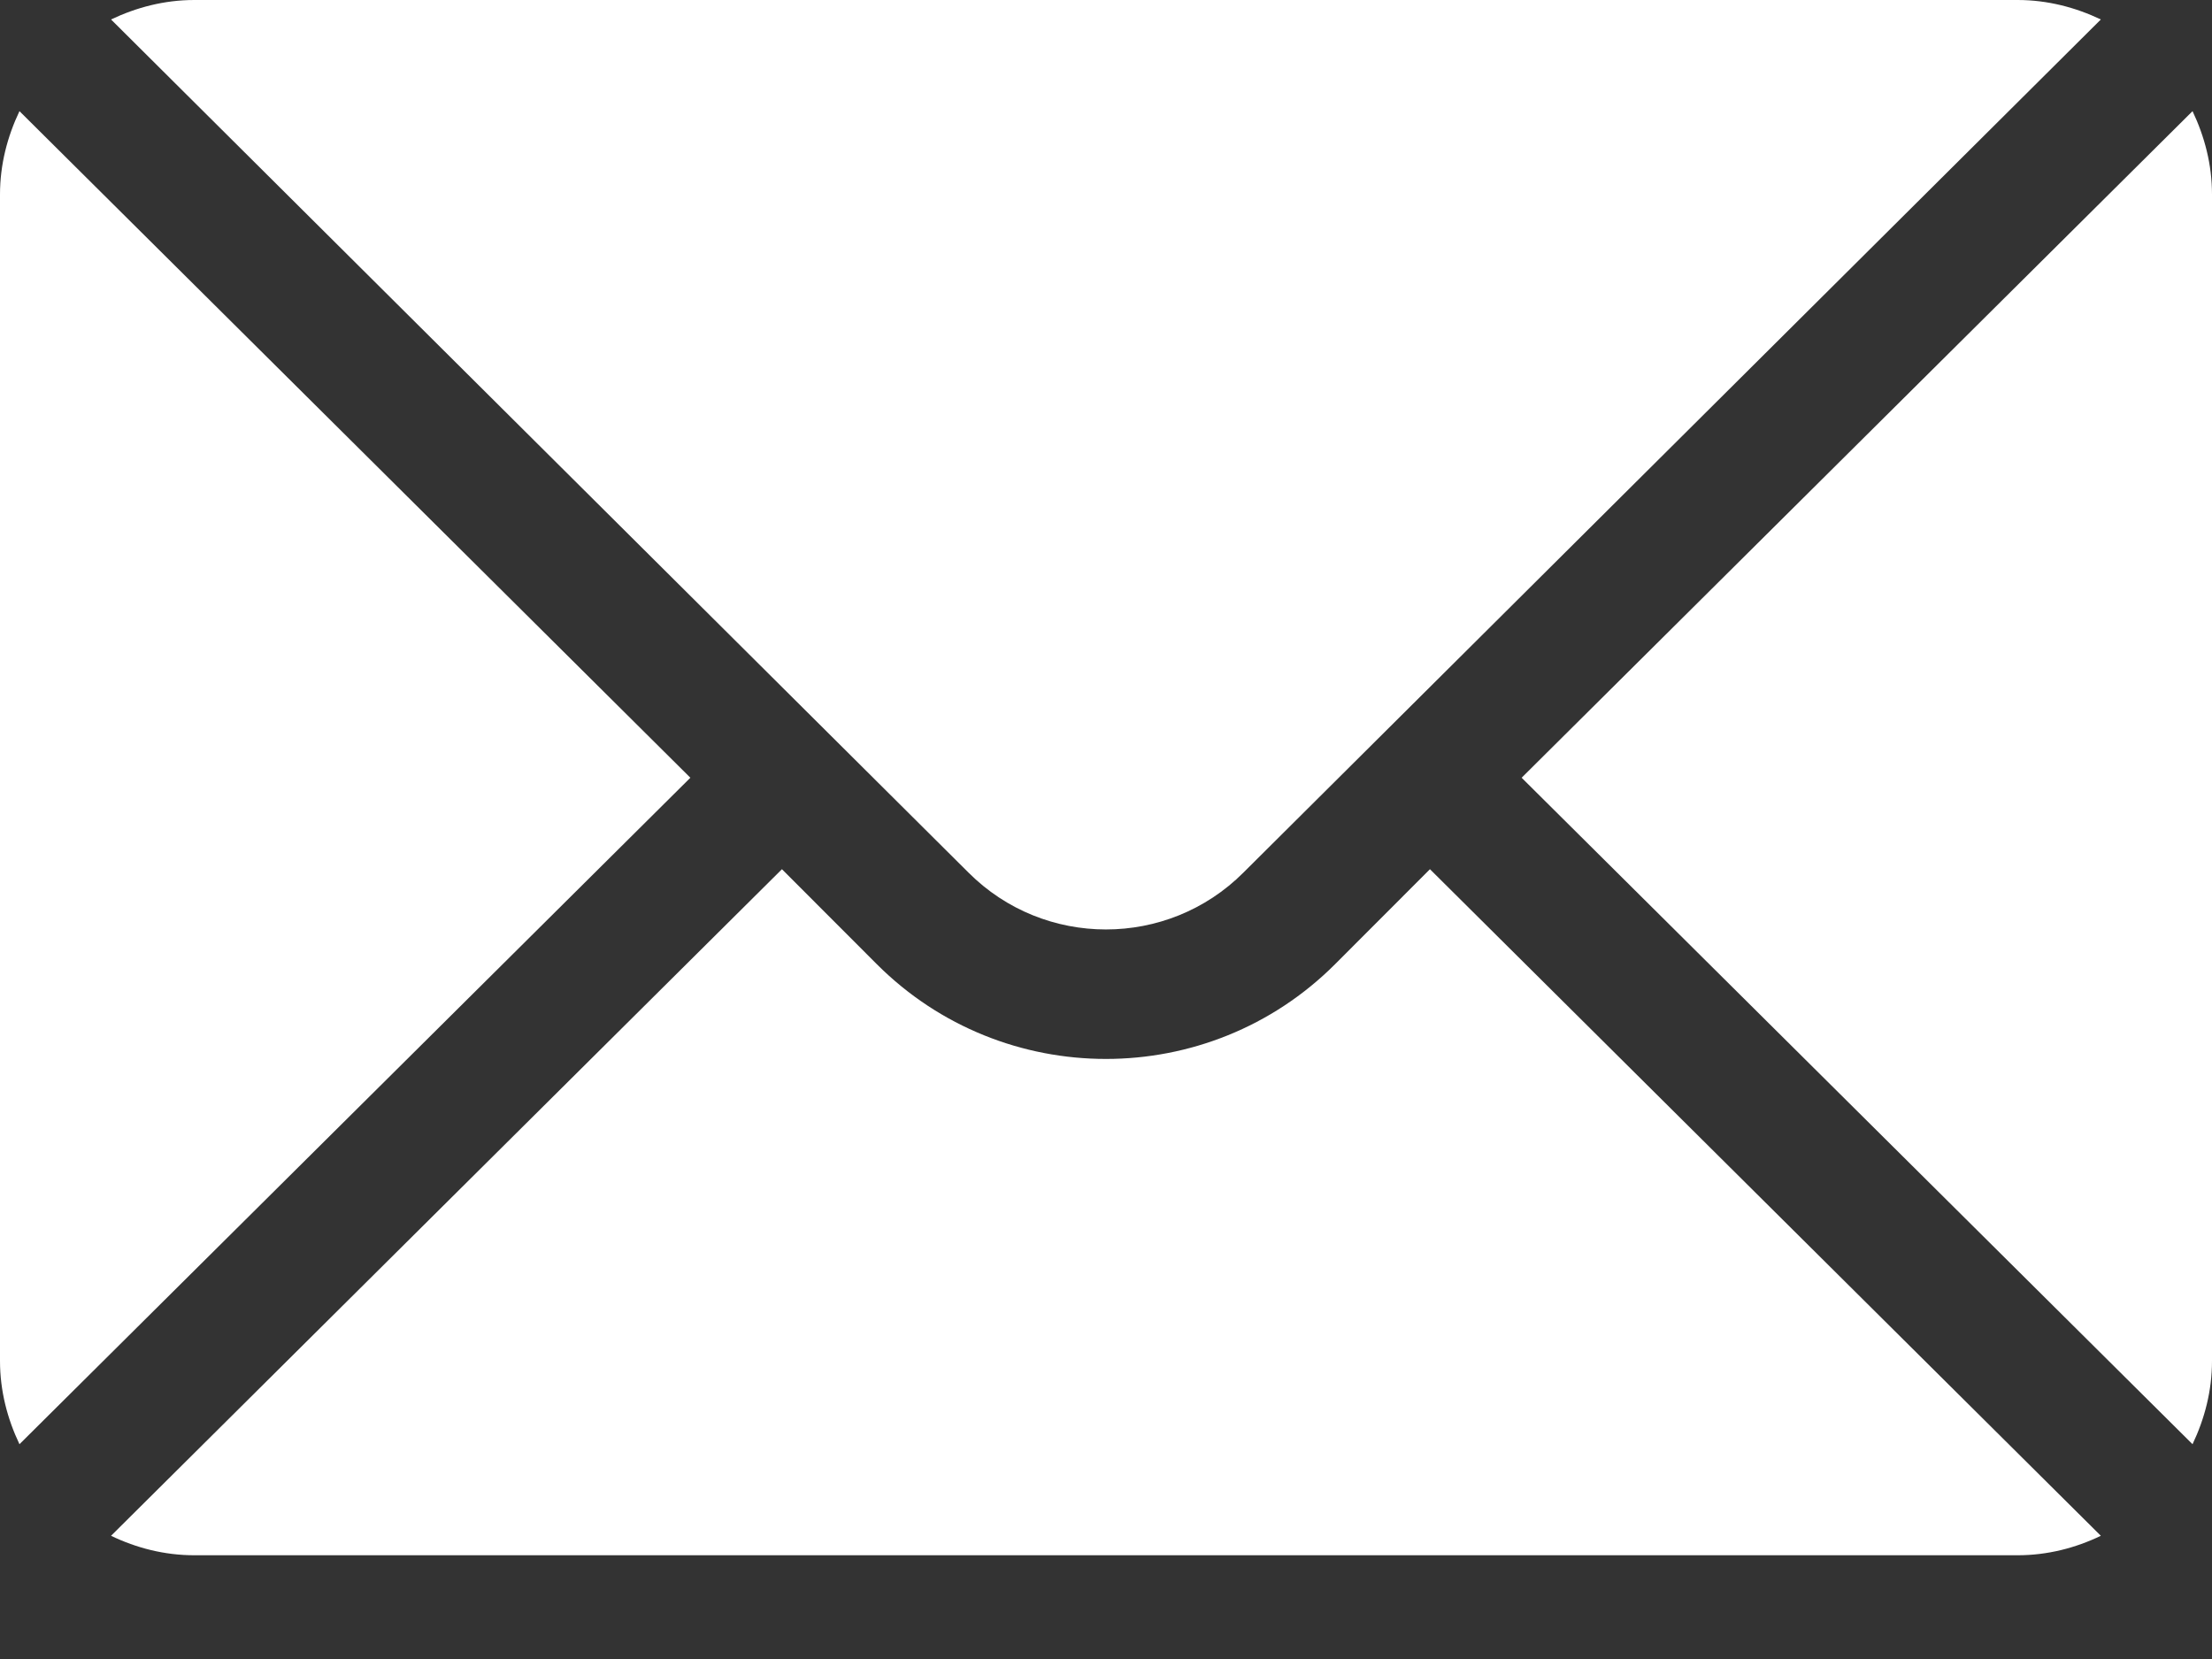
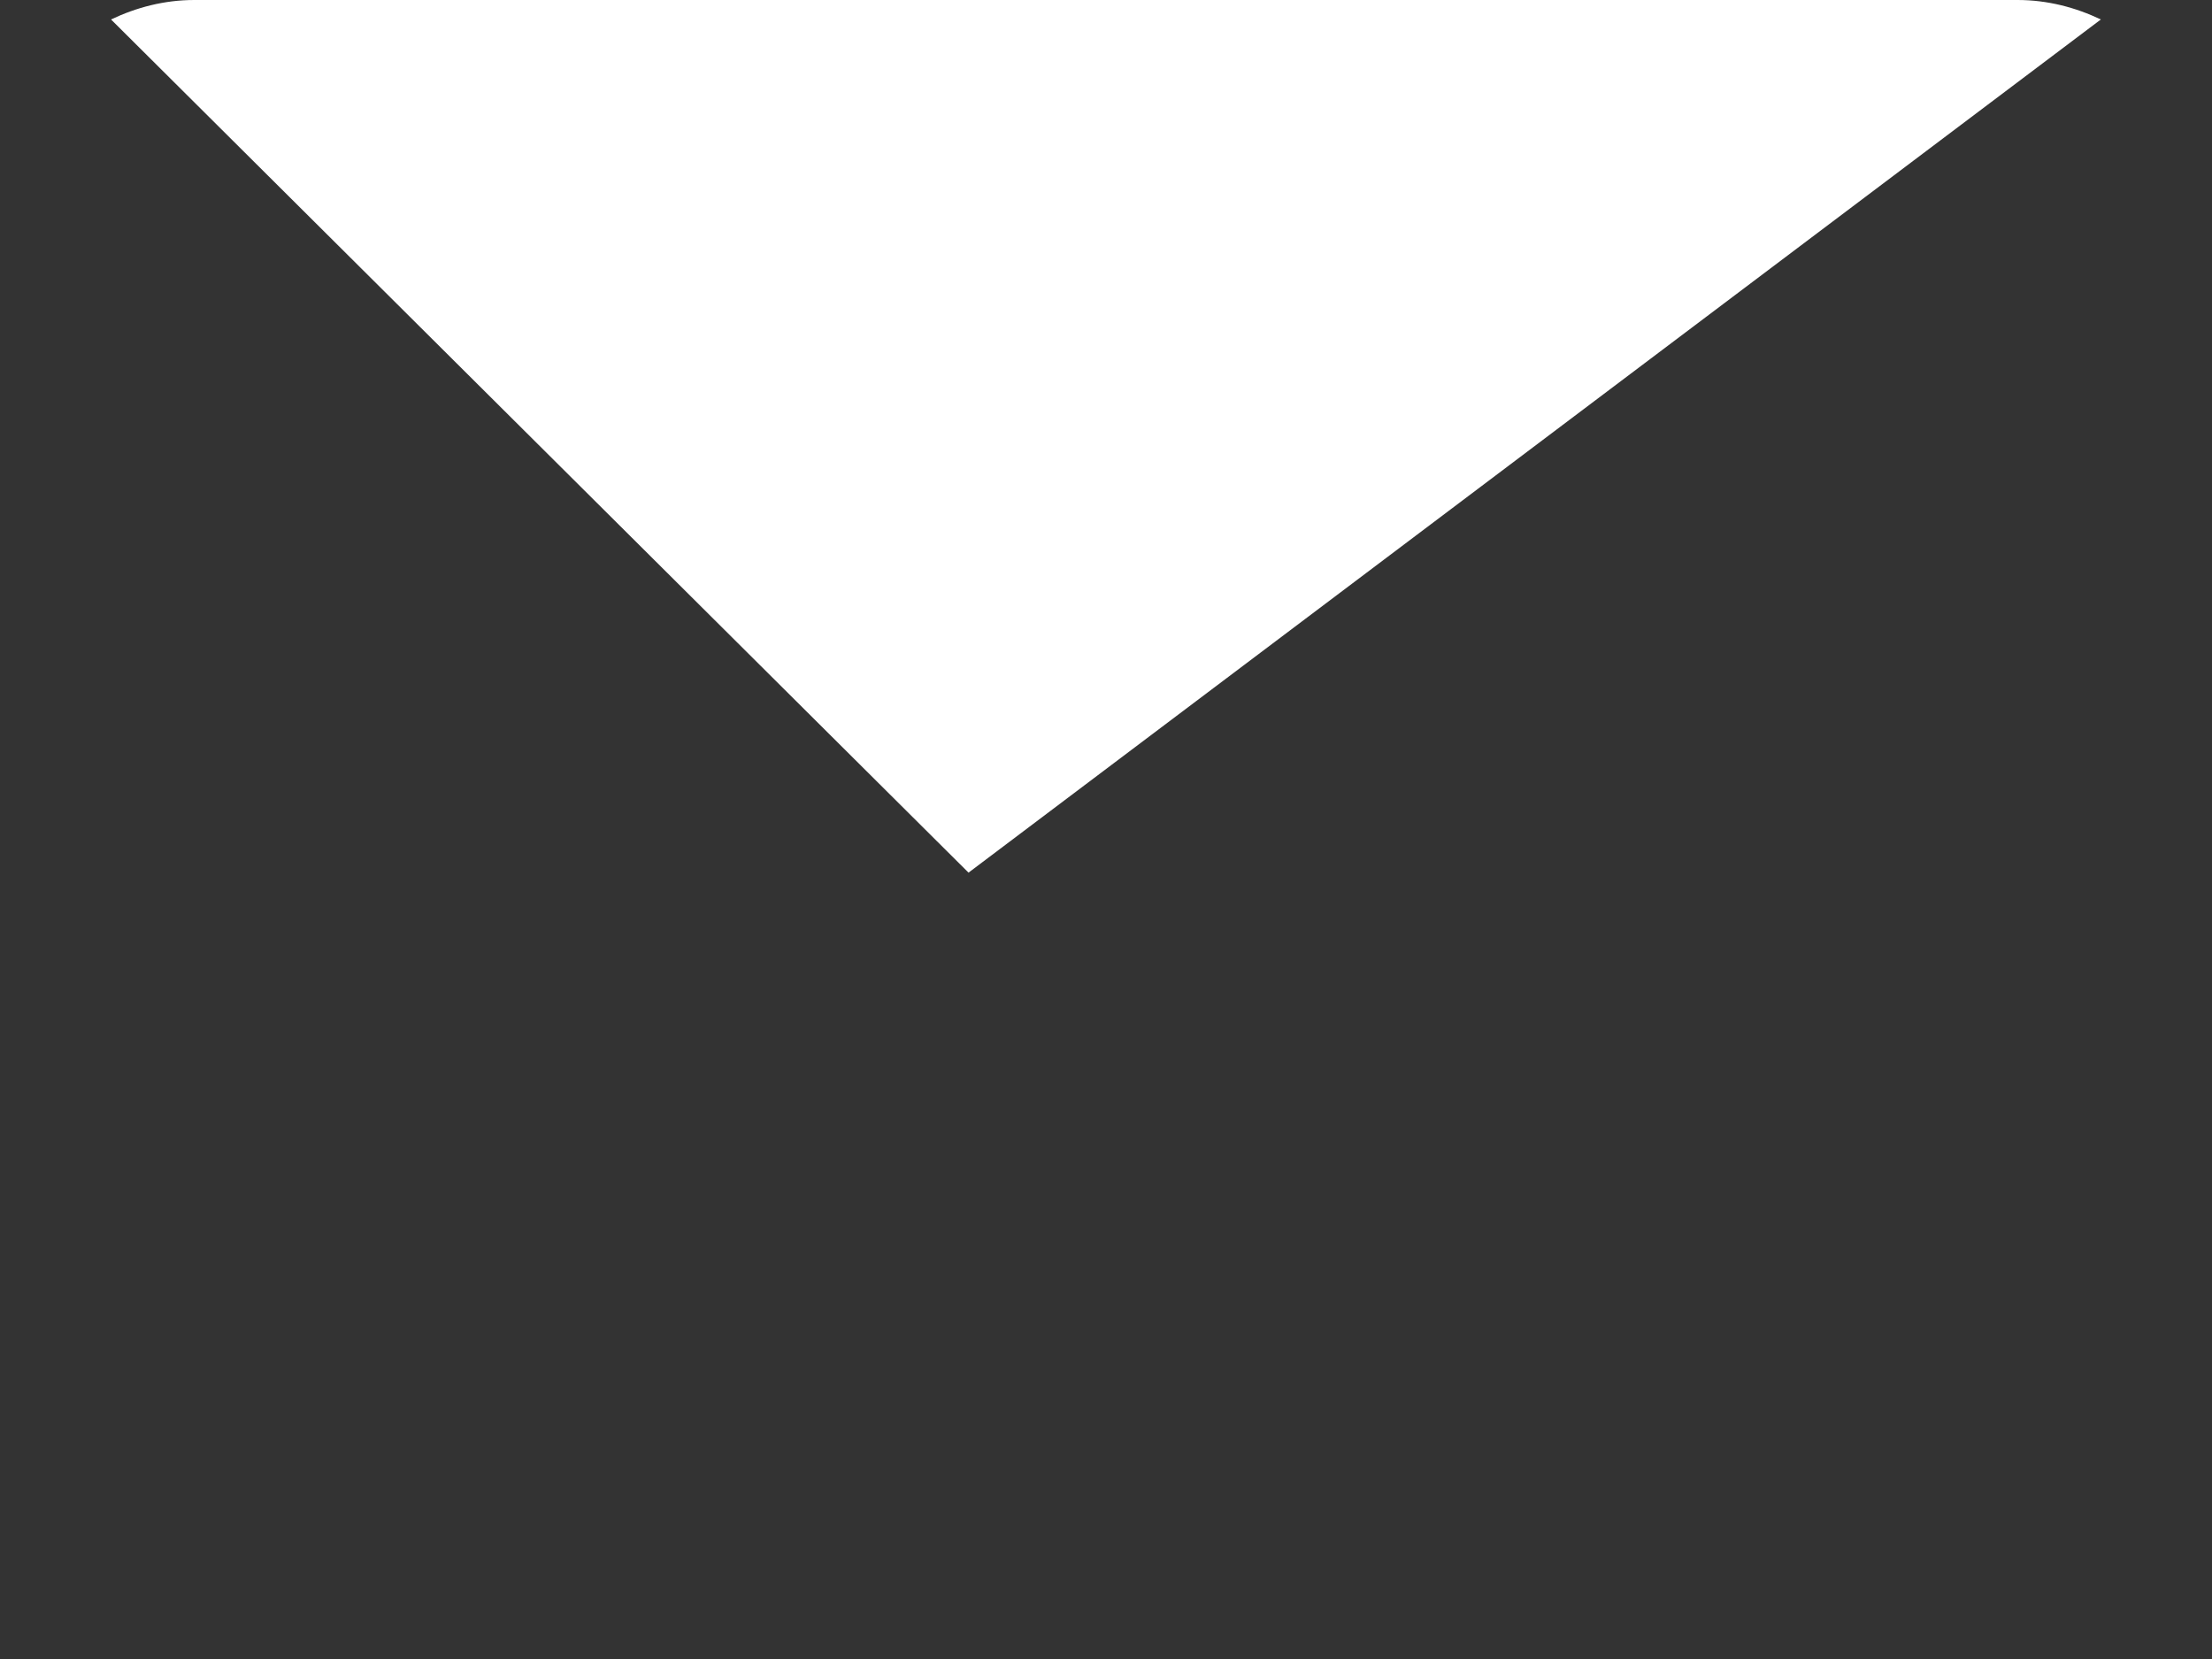
<svg xmlns="http://www.w3.org/2000/svg" width="20" height="15" viewBox="0 0 20 15" fill="none">
  <rect x="0" y="0" width="20" height="15" fill="#333333" stroke="none" />
-   <path d="M19.824 1.005L13.758 7.032L19.824 13.058C19.933 12.829 20 12.576 20 12.305V1.758C20 1.487 19.933 1.234 19.824 1.005Z" fill="white" />
-   <path d="M18.242 0H1.757C1.486 0 1.233 0.067 1.004 0.176L8.757 7.89C9.442 8.575 10.557 8.575 11.242 7.89L18.995 0.176C18.766 0.067 18.513 0 18.242 0Z" fill="white" />
-   <path d="M0.176 1.005C0.067 1.234 0 1.487 0 1.758V12.305C0 12.576 0.067 12.829 0.176 13.058L6.242 7.032L0.176 1.005Z" fill="white" />
-   <path d="M12.929 7.859L12.071 8.718C10.929 9.86 9.07 9.86 7.928 8.718L7.07 7.859L1.004 13.886C1.233 13.996 1.486 14.062 1.757 14.062H18.242C18.513 14.062 18.766 13.996 18.995 13.886L12.929 7.859Z" fill="white" />
+   <path d="M18.242 0H1.757C1.486 0 1.233 0.067 1.004 0.176L8.757 7.89L18.995 0.176C18.766 0.067 18.513 0 18.242 0Z" fill="white" />
</svg>